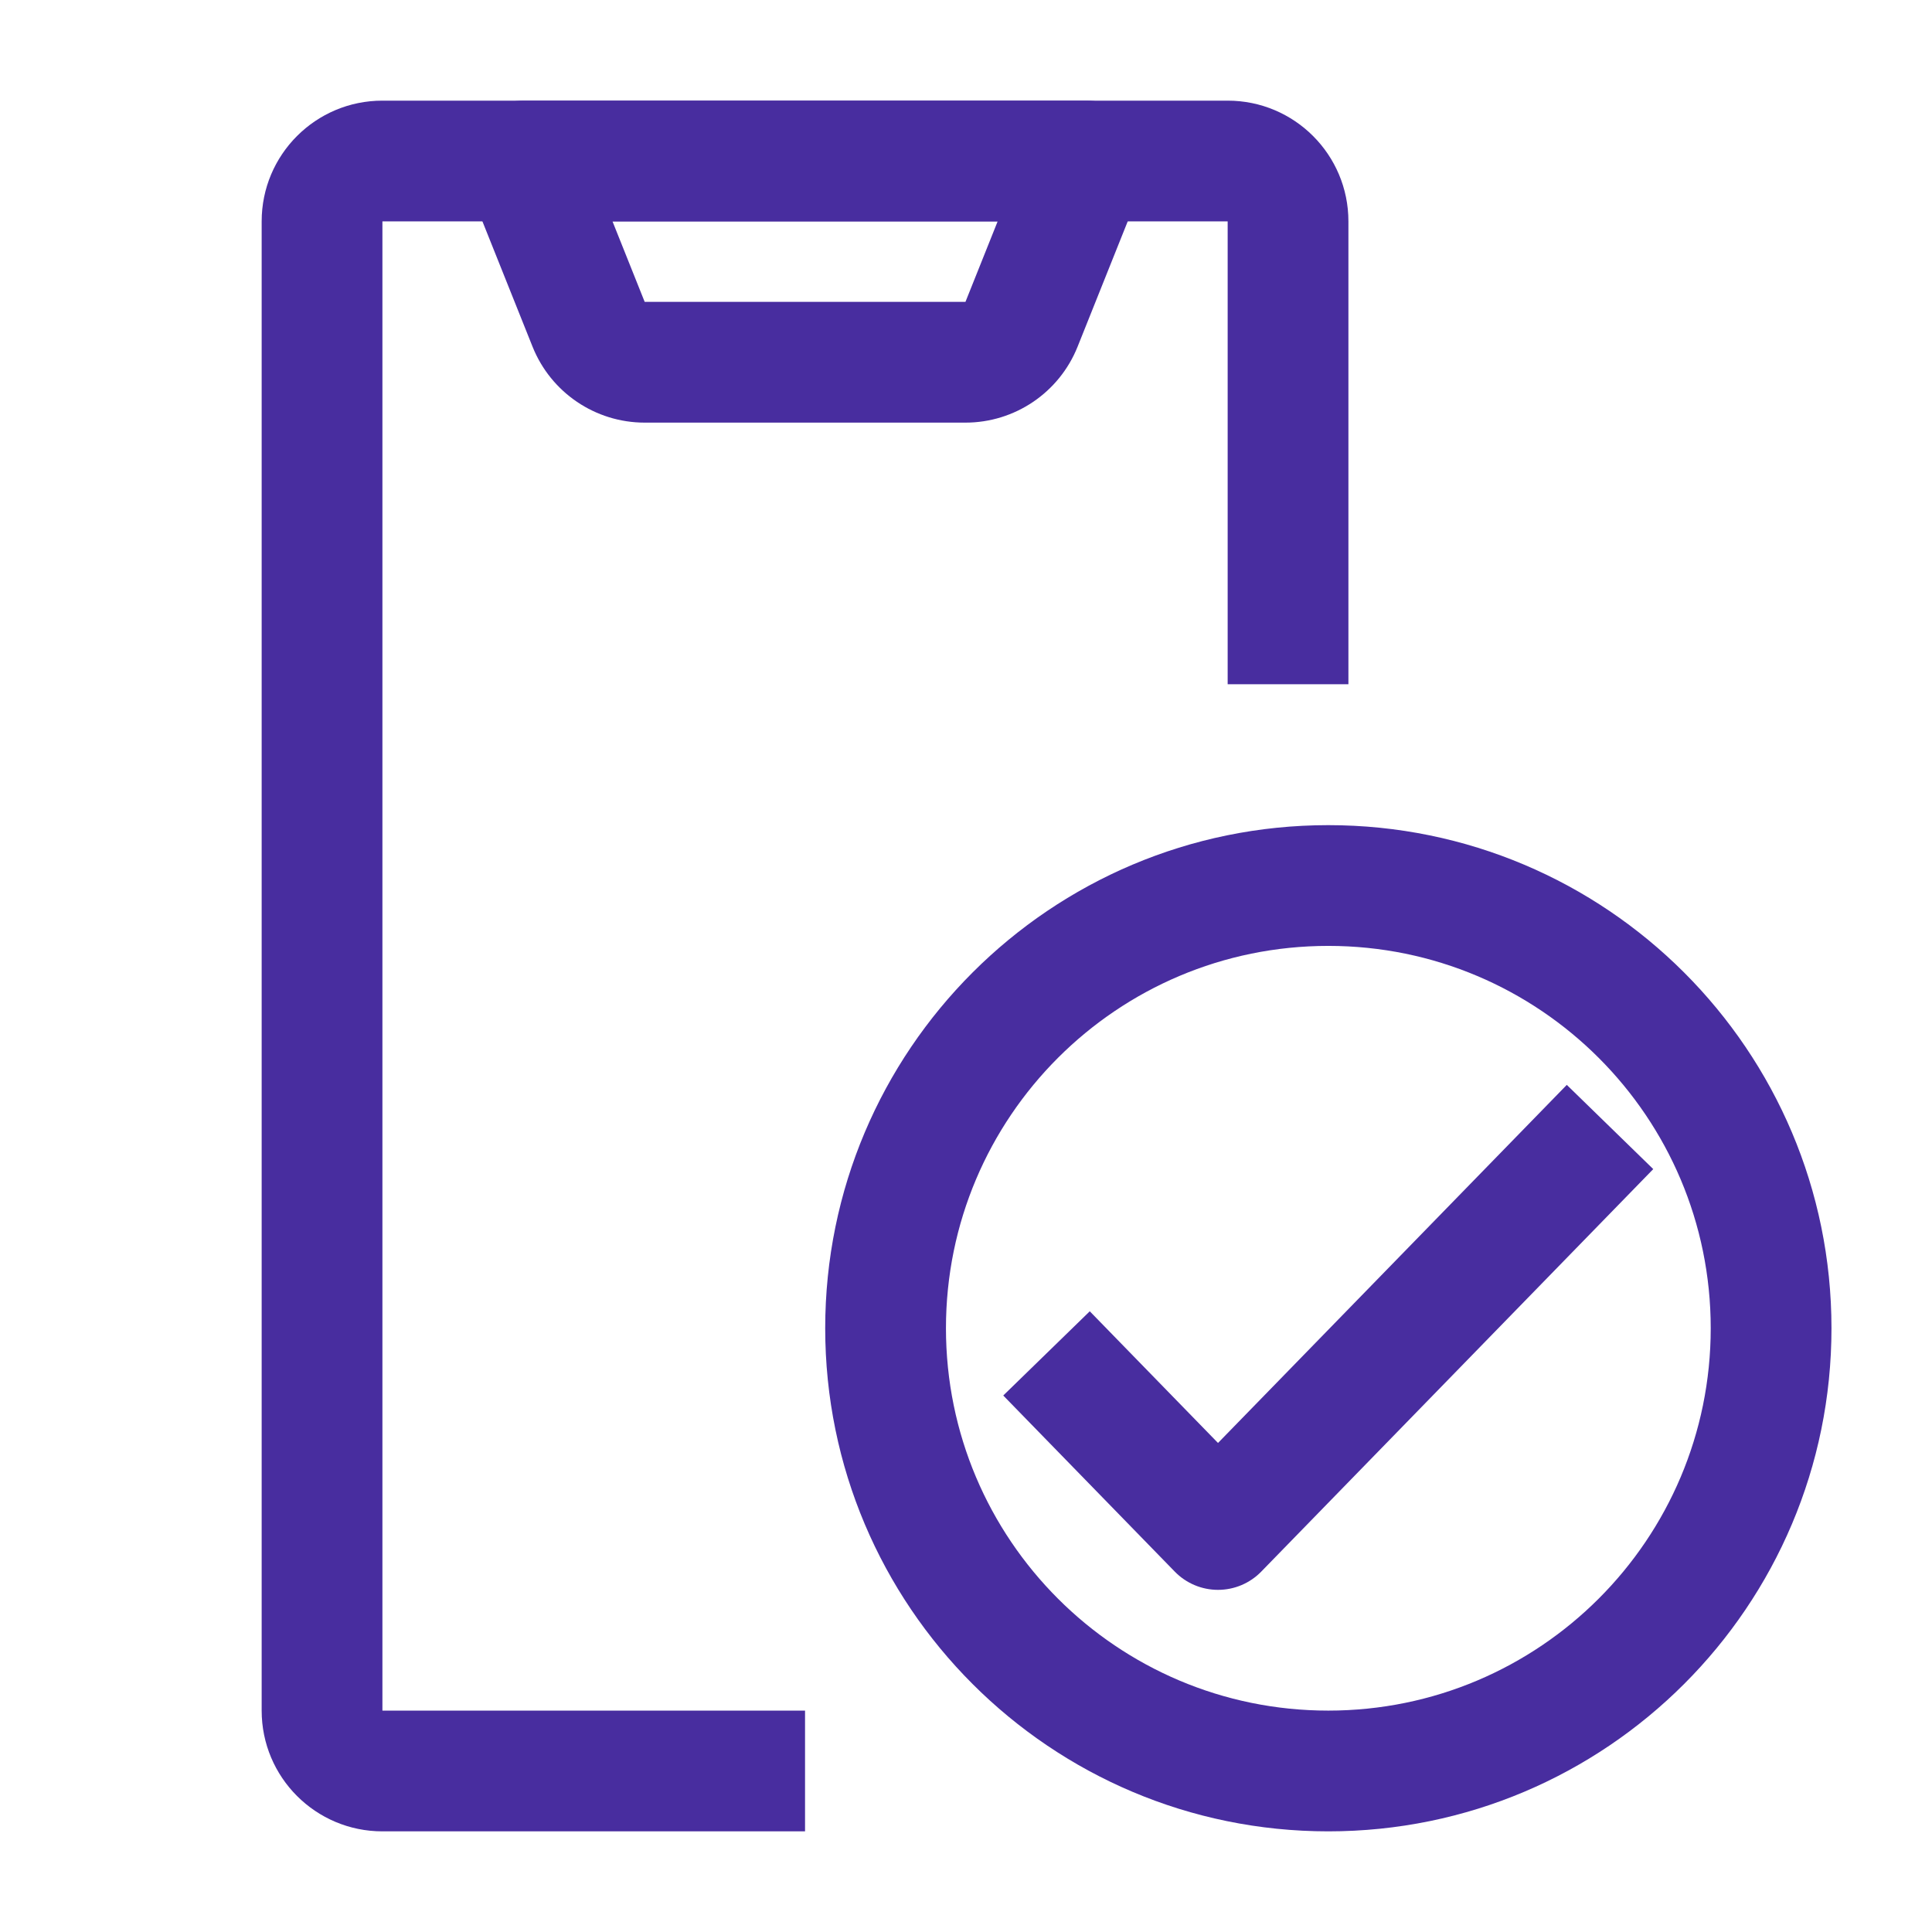
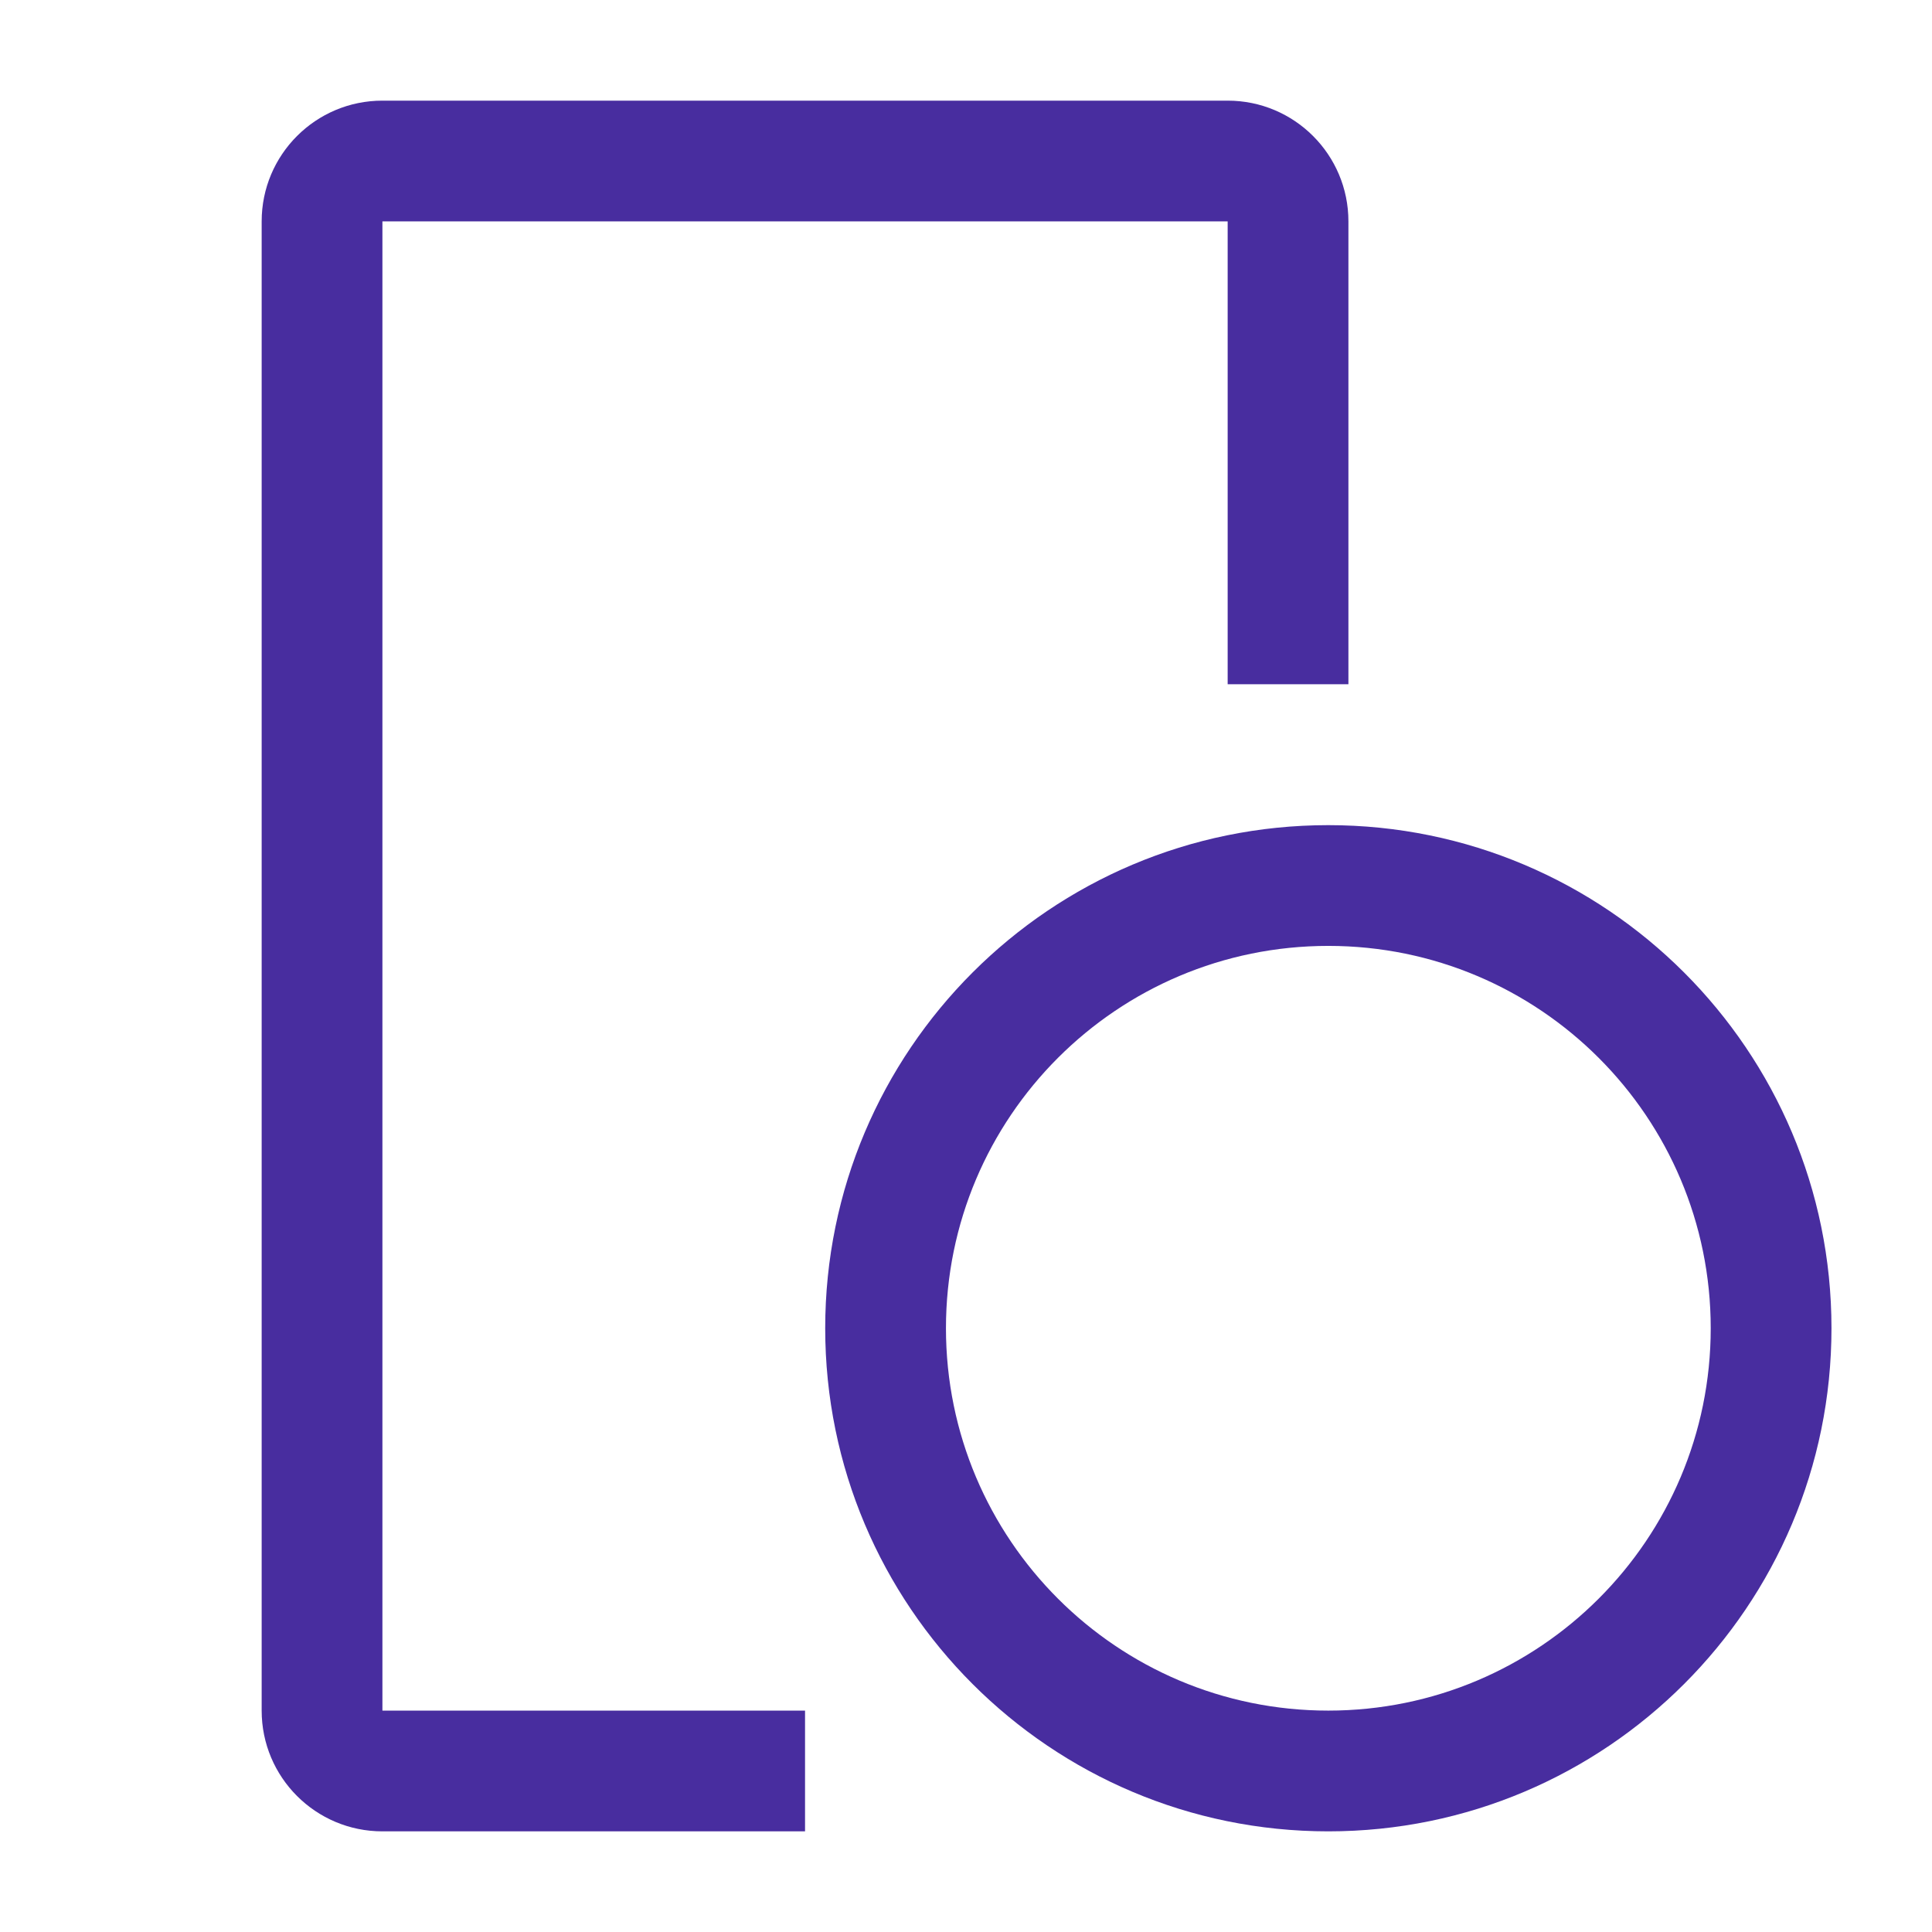
<svg xmlns="http://www.w3.org/2000/svg" width="32" height="32" viewBox="0 0 32 32" fill="none">
  <path fill-rule="evenodd" clip-rule="evenodd" d="M4.334 3.667C4.334 2.562 5.229 1.667 6.334 1.667H20.334C21.439 1.667 22.334 2.562 22.334 3.667V11.333H20.334V3.667L6.334 3.667V28.333H13.334V30.333H6.334C5.229 30.333 4.334 29.438 4.334 28.333V3.667Z" fill="#482D9F" />
-   <path fill-rule="evenodd" clip-rule="evenodd" d="M7.84 2.106C8.026 1.831 8.336 1.667 8.668 1.667H18.001C18.333 1.667 18.643 1.831 18.829 2.106C19.015 2.381 19.053 2.73 18.93 3.038L17.848 5.743C17.544 6.502 16.809 7 15.991 7H10.678C9.861 7 9.125 6.502 8.821 5.743L7.739 3.038C7.616 2.73 7.654 2.381 7.84 2.106ZM10.145 3.667L10.678 5L15.991 5L16.524 3.667H10.145Z" fill="#482D9F" />
  <path fill-rule="evenodd" clip-rule="evenodd" d="M22.001 15.667C18.503 15.667 15.668 18.502 15.668 22C15.668 25.498 18.503 28.333 22.001 28.333C25.499 28.333 28.335 25.498 28.335 22C28.335 18.502 25.499 15.667 22.001 15.667ZM13.668 22C13.668 17.398 17.399 13.667 22.001 13.667C26.604 13.667 30.335 17.398 30.335 22C30.335 26.602 26.604 30.333 22.001 30.333C17.399 30.333 13.668 26.602 13.668 22Z" fill="#482D9F" />
-   <path fill-rule="evenodd" clip-rule="evenodd" d="M27.383 19.364L20.89 26.031C20.702 26.224 20.444 26.333 20.174 26.333C19.904 26.333 19.646 26.224 19.458 26.031L16.617 23.114L18.05 21.719L20.174 23.9L25.951 17.969L27.383 19.364Z" fill="#482D9F" />
</svg>